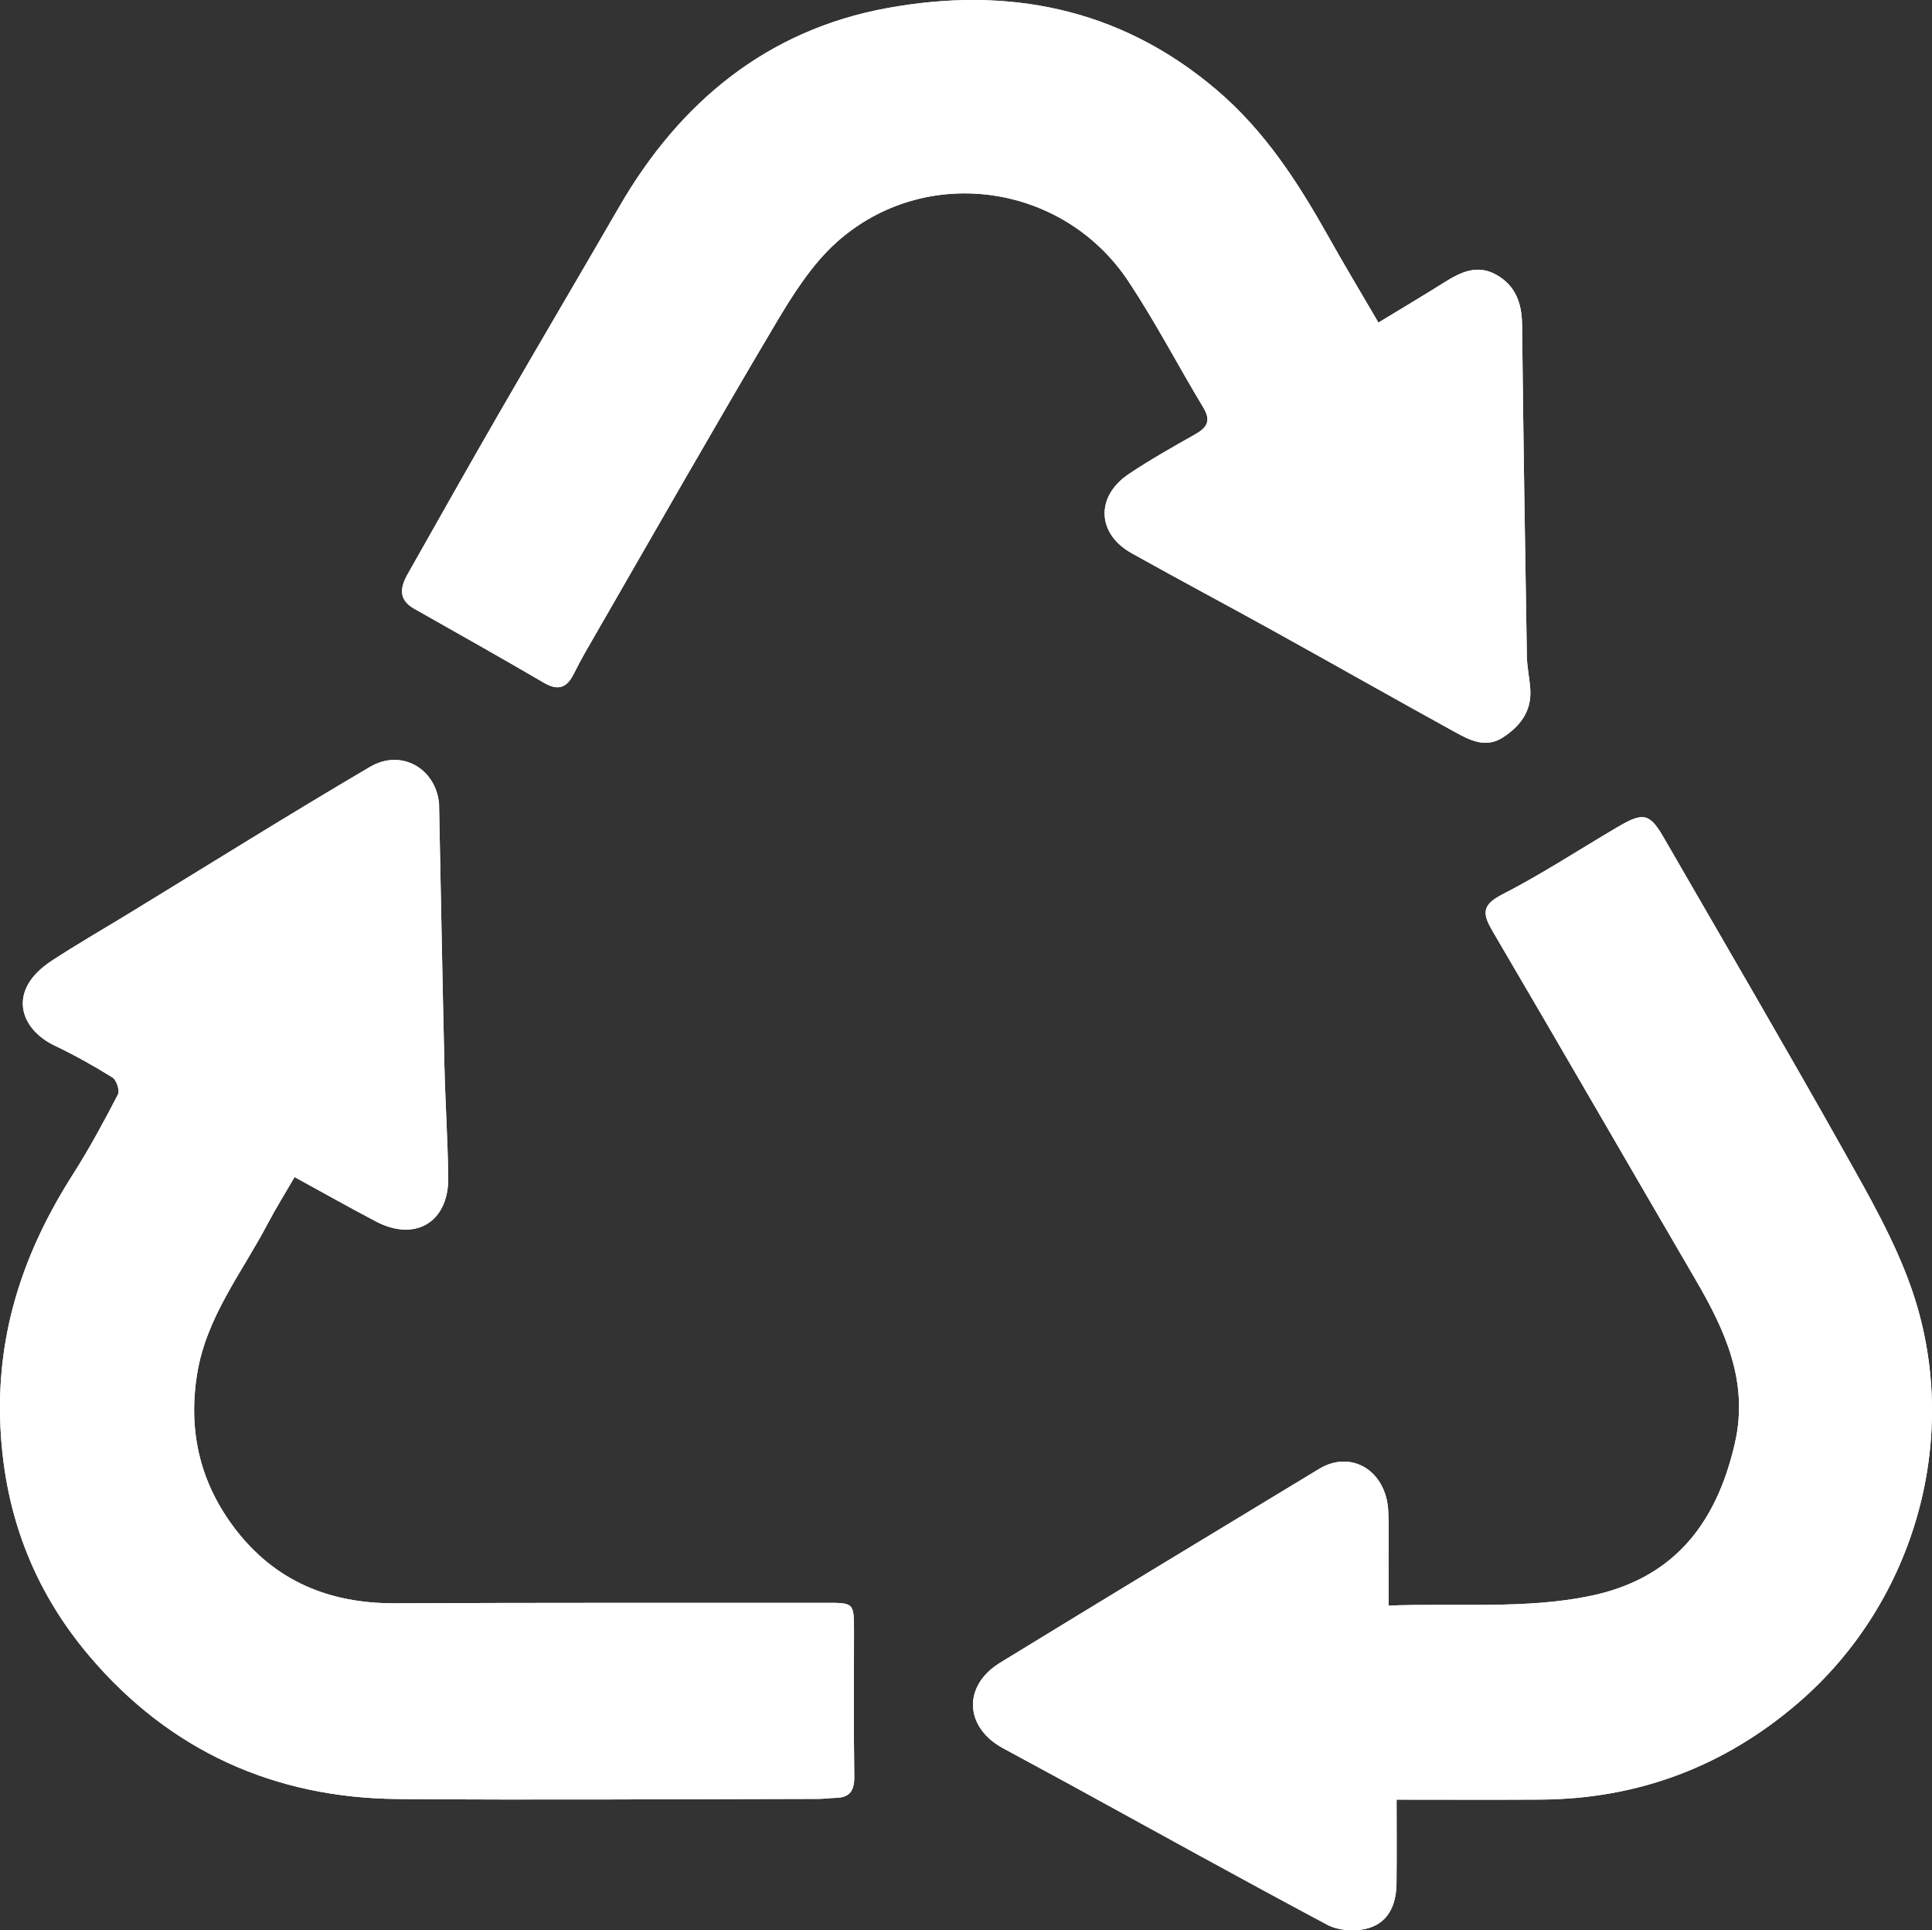
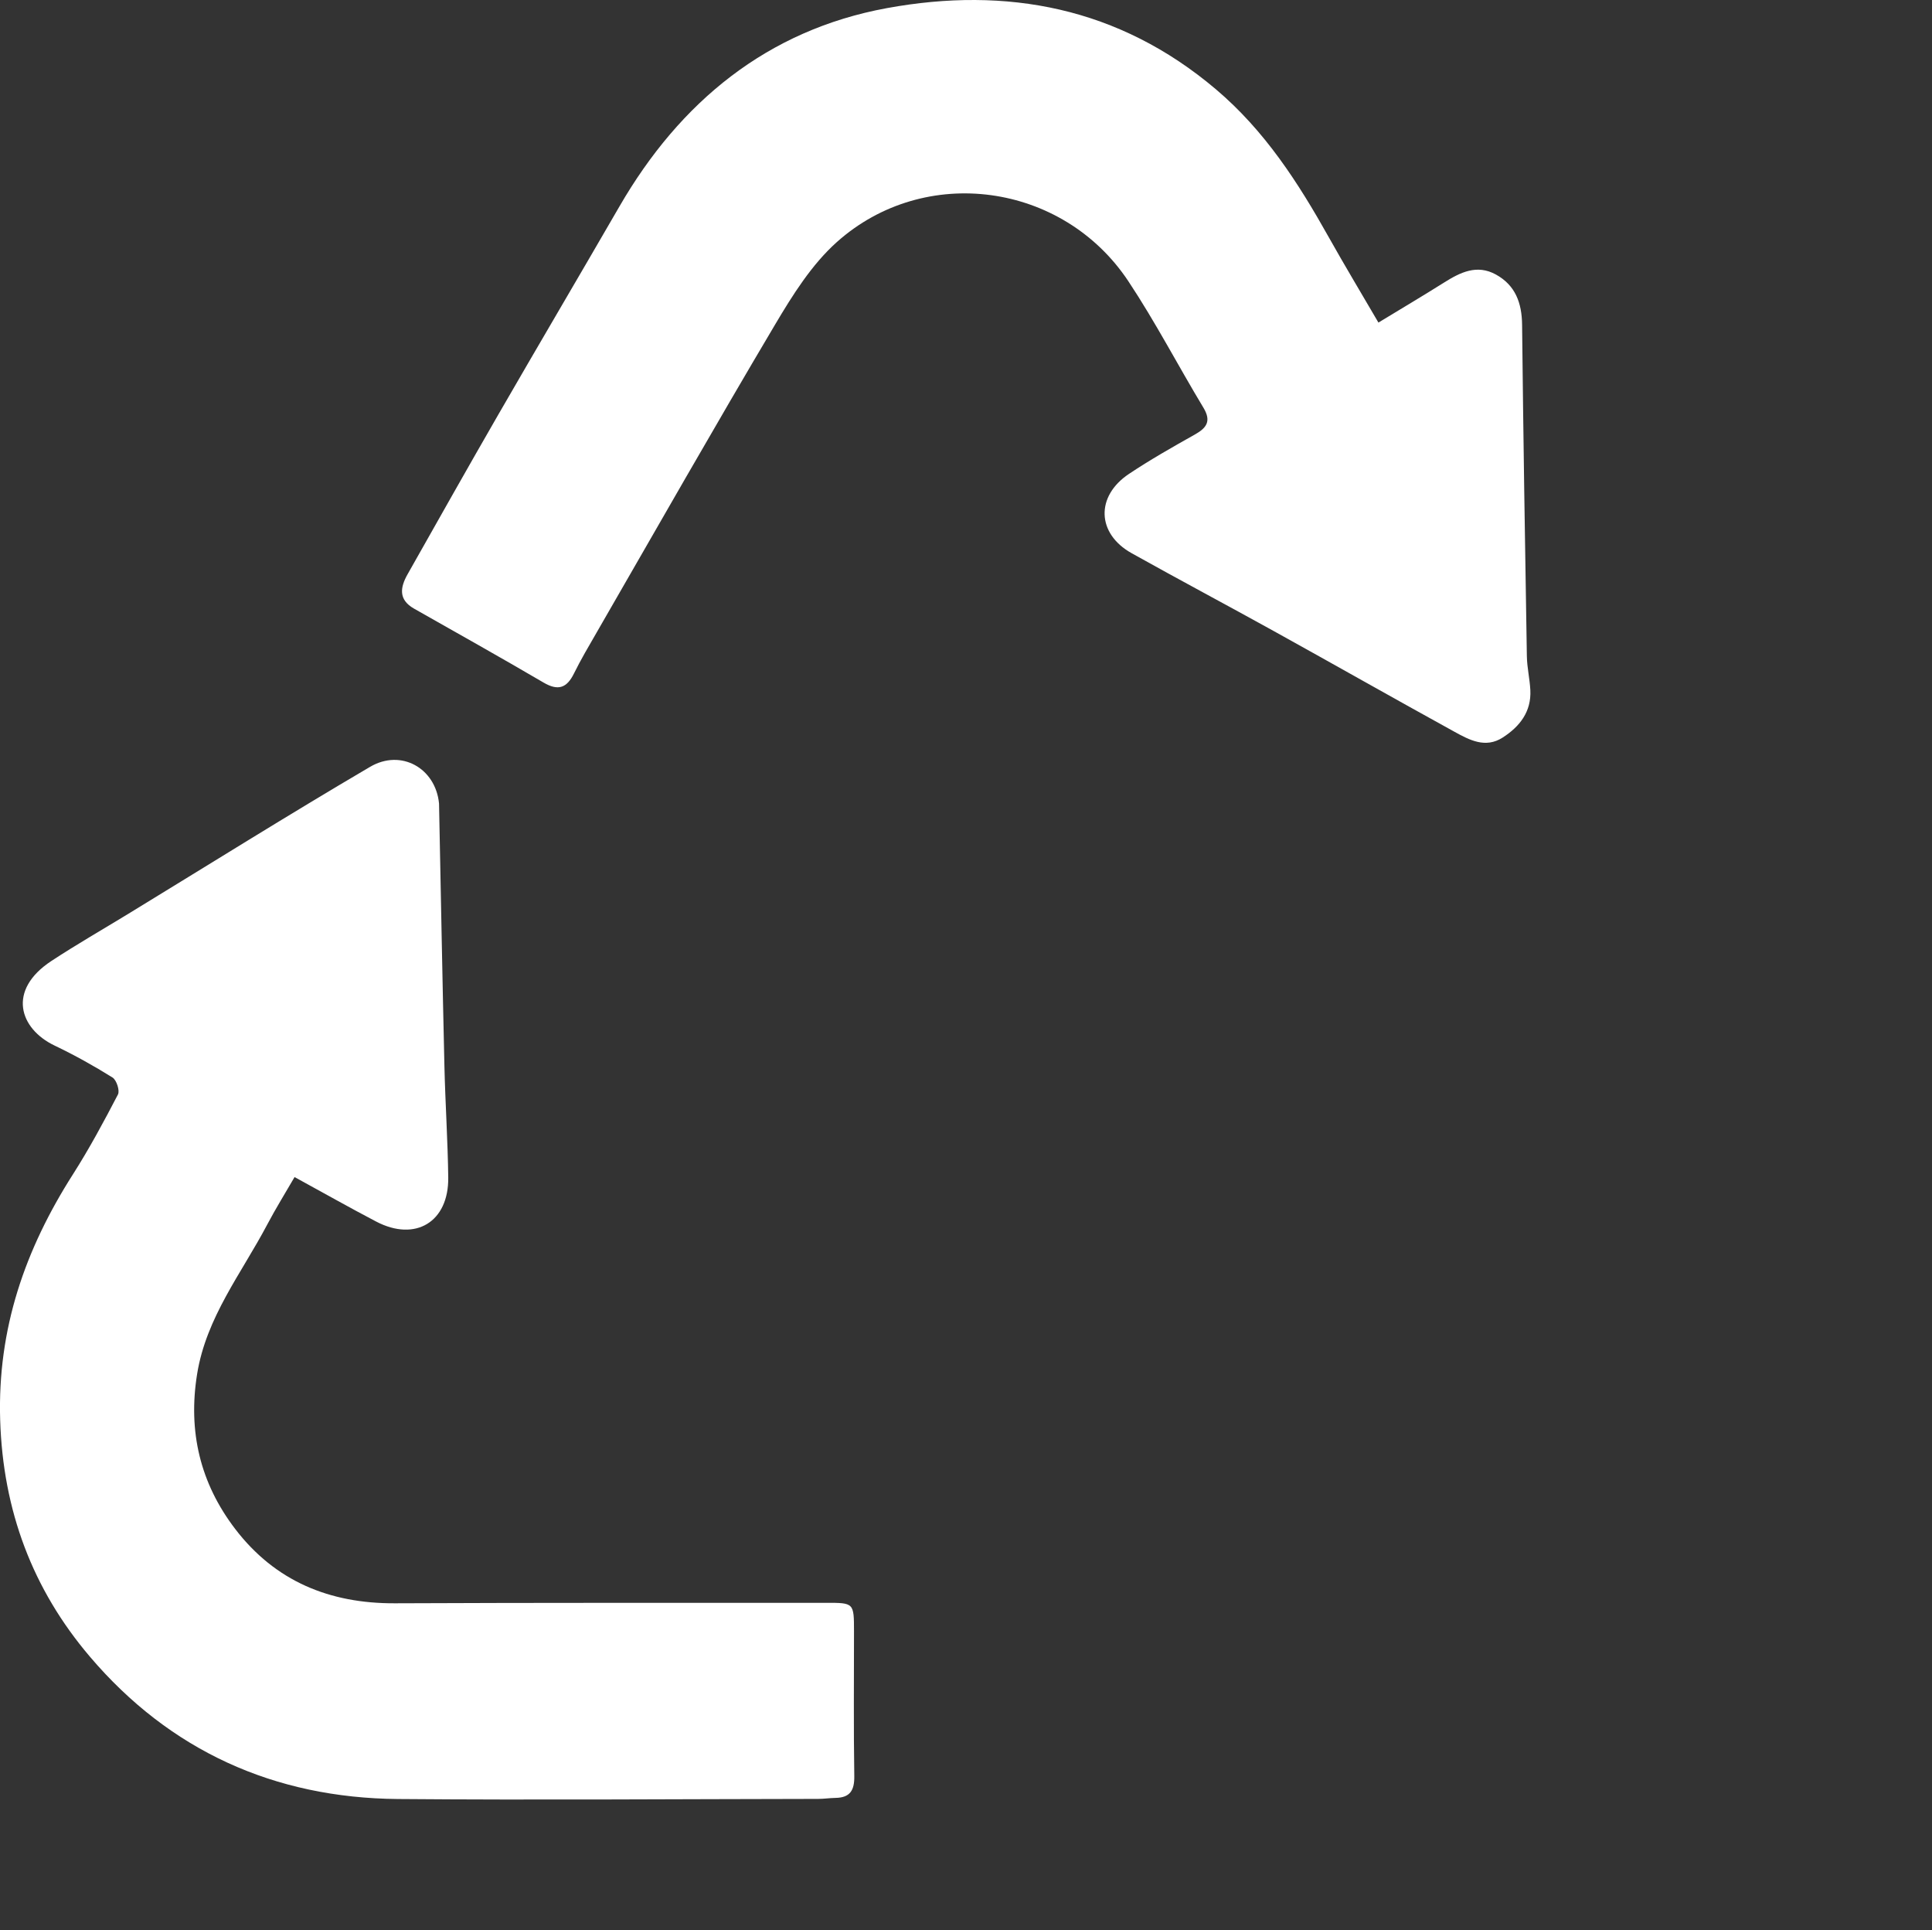
<svg xmlns="http://www.w3.org/2000/svg" version="1.1" id="Layer_1" x="0px" y="0px" width="448.13px" height="447.66px" viewBox="0 0 448.13 447.66" enable-background="new 0 0 448.13 447.66" xml:space="preserve">
  <rect x="0" y="0" width="448.13" height="447.66" fill="#333333" stroke="none" />
  <g>
-     <path fill-rule="evenodd" clip-rule="evenodd" fill="white" d="M68.325,272.977c6.78,3.705,12.801,7.115,18.929,10.32   c9.111,4.766,16.845,0.09,16.717-10.209c-0.107-8.625-0.686-17.244-0.887-25.869c-0.467-20.125-0.832-40.252-1.238-60.378   c-0.003-0.167,0.005-0.334-0.011-0.5c-0.792-8.171-8.778-12.733-15.987-8.501c-18.902,11.1-37.488,22.737-56.201,34.159   c-5.906,3.604-11.917,7.051-17.699,10.847c-10.366,6.803-7.449,15.735,0.724,19.641c4.609,2.203,9.1,4.701,13.431,7.406   c0.93,0.582,1.726,3.033,1.258,3.932c-3.27,6.285-6.636,12.549-10.442,18.52C5.824,289.746-0.611,308.129,0.04,329.318   c0.646,21.021,7.514,39.246,20.785,54.854c18.568,21.838,42.799,32.809,71.483,33.045c32.503,0.27,65.012,0.016,97.518-0.027   c1.32-0.002,2.641-0.213,3.961-0.232c3.398-0.051,4.42-1.752,4.367-5.076c-0.175-11.166-0.064-22.336-0.067-33.504   c-0.002-6.656-0.006-6.666-6.465-6.662c-33.34,0.02-66.68-0.041-100.019,0.109c-15.161,0.066-27.782-5.107-37.064-17.258   c-8.104-10.609-10.958-22.576-8.82-35.891c2.117-13.176,10.296-23.365,16.251-34.656C63.935,280.293,66.167,276.709,68.325,272.977   z M322.083,372.355c0-4.748,0.007-8.07-0.002-11.391c-0.009-3.502,0.092-7.008-0.072-10.502c-0.439-9.35-8.536-14.338-16.029-9.809   c-24.696,14.928-49.375,29.883-73.989,44.945c-8.722,5.338-8.307,14.961,0.664,19.84c5.22,2.84,10.458,5.643,15.67,8.494   c19.822,10.852,39.581,21.816,59.523,32.441c2.451,1.307,6.03,1.59,8.79,0.988c5.244-1.143,7.225-5.395,7.284-10.5   c0.075-6.383,0.019-12.768,0.019-19.5c11.047,0,22.193,0.053,33.339-0.012c22.696-0.129,42.679-7.67,59.847-22.451   c27.342-23.539,38.184-62.371,26.106-96.459c-3.866-10.914-9.763-21.197-15.47-31.355c-13.71-24.402-27.845-48.565-41.839-72.808   c-3.261-5.649-4.715-5.994-10.601-2.543c-8.959,5.253-17.668,10.986-26.895,15.711c-4.906,2.512-4.506,4.612-2.168,8.593   c15.771,26.854,31.333,53.833,47.027,80.731c6.834,11.715,12.362,23.652,9.146,37.816c-4.486,19.754-15.021,31.709-33.652,35.551   C353.91,373.203,338.111,371.77,322.083,372.355z M319.729,74.809c-4.042-6.928-7.864-13.277-11.488-19.737   c-7.128-12.709-14.839-24.744-26.25-34.396C259.513,1.662,233.479-3.2,205.721,1.884c-27.691,5.072-47.983,21.694-62.04,45.99   c-9.326,16.119-18.793,32.155-28.102,48.283c-7.088,12.281-14.036,24.644-21.021,36.984c-1.729,3.054-2.224,5.913,1.5,8.021   c10.033,5.681,20.09,11.324,30.041,17.146c3.343,1.956,5.358,1.271,7.018-2.091c1.601-3.244,3.449-6.369,5.259-9.506   c13.758-23.844,27.364-47.778,41.413-71.451c4.051-6.827,8.48-13.908,14.307-19.114c20.419-18.248,52.44-13.796,67.623,9.069   c6.281,9.458,11.537,19.592,17.411,29.328c1.887,3.126,0.763,4.687-2.014,6.246c-5.164,2.9-10.332,5.832-15.255,9.117   c-7.779,5.191-7.471,13.863,0.607,18.379c10.94,6.117,22.016,11.992,32.98,18.065c13.986,7.746,27.893,15.637,41.899,23.348   c3.461,1.905,7.191,3.921,11.188,1.358c3.951-2.534,6.681-5.987,6.428-11.003c-0.133-2.628-0.763-5.237-0.807-7.861   c-0.427-25.624-0.829-51.249-1.106-76.875c-0.055-5.046-1.541-9.146-6.067-11.646c-4.416-2.439-8.271-0.51-12.057,1.873   C330.049,68.614,325.088,71.55,319.729,74.809z" />
    <path fill-rule="evenodd" clip-rule="evenodd" fill="white" d="M68.325,272.977c-2.159,3.732-4.391,7.316-6.356,11.043   c-5.955,11.291-14.134,21.48-16.251,34.656c-2.139,13.314,0.715,25.281,8.82,35.891c9.282,12.15,21.904,17.324,37.064,17.258   c33.339-0.15,66.679-0.09,100.019-0.109c6.459-0.004,6.463,0.006,6.465,6.662c0.003,11.168-0.107,22.338,0.067,33.504   c0.053,3.324-0.969,5.025-4.367,5.076c-1.32,0.02-2.641,0.23-3.961,0.232c-32.506,0.043-65.014,0.297-97.518,0.027   c-28.684-0.236-52.915-11.207-71.483-33.045C7.554,368.564,0.687,350.34,0.04,329.318c-0.651-21.189,5.784-39.572,16.878-56.975   c3.806-5.971,7.172-12.234,10.442-18.52c0.468-0.898-0.328-3.35-1.258-3.932c-4.332-2.705-8.822-5.203-13.431-7.406   c-8.173-3.906-11.09-12.838-0.724-19.641c5.782-3.796,11.793-7.242,17.699-10.847c18.713-11.422,37.299-23.06,56.201-34.159   c7.209-4.232,15.196,0.33,15.987,8.501c0.016,0.166,0.008,0.333,0.011,0.5c0.406,20.126,0.771,40.253,1.238,60.378   c0.201,8.625,0.78,17.244,0.887,25.869c0.128,10.299-7.605,14.975-16.717,10.209C81.126,280.092,75.105,276.682,68.325,272.977z" />
-     <path fill-rule="evenodd" clip-rule="evenodd" fill="white" d="M322.083,372.355c16.028-0.586,31.827,0.848,46.698-2.219   c18.632-3.842,29.166-15.797,33.652-35.551c3.217-14.164-2.312-26.102-9.146-37.816c-15.694-26.898-31.257-53.877-47.027-80.731   c-2.338-3.98-2.738-6.081,2.168-8.593c9.227-4.725,17.936-10.458,26.895-15.711c5.886-3.45,7.34-3.105,10.601,2.543   c13.994,24.243,28.129,48.405,41.839,72.808c5.707,10.158,11.604,20.441,15.47,31.355c12.077,34.088,1.235,72.92-26.106,96.459   c-17.168,14.781-37.15,22.322-59.847,22.451c-11.146,0.064-22.292,0.012-33.339,0.012c0,6.732,0.057,13.117-0.019,19.5   c-0.06,5.105-2.04,9.357-7.284,10.5c-2.76,0.602-6.339,0.318-8.79-0.988c-19.942-10.625-39.701-21.59-59.523-32.441   c-5.212-2.852-10.45-5.654-15.67-8.494c-8.971-4.879-9.386-14.502-0.664-19.84c24.614-15.063,49.293-30.018,73.989-44.945   c7.493-4.529,15.59,0.459,16.029,9.809c0.164,3.494,0.063,7,0.072,10.502C322.09,364.285,322.083,367.607,322.083,372.355z" />
    <path fill-rule="evenodd" clip-rule="evenodd" fill="white" d="M319.729,74.809c5.359-3.258,10.32-6.195,15.198-9.265   c3.786-2.383,7.641-4.312,12.057-1.873c4.526,2.5,6.013,6.6,6.067,11.646c0.277,25.626,0.68,51.251,1.106,76.875   c0.044,2.624,0.674,5.233,0.807,7.861c0.253,5.017-2.477,8.469-6.428,11.003c-3.997,2.563-7.728,0.546-11.188-1.358   c-14.007-7.71-27.913-15.602-41.899-23.348c-10.965-6.073-22.04-11.948-32.98-18.065c-8.078-4.516-8.387-13.188-0.607-18.379   c4.923-3.285,10.091-6.217,15.255-9.117c2.776-1.56,3.9-3.12,2.014-6.246c-5.874-9.735-11.13-19.869-17.411-29.328   c-15.183-22.865-47.204-27.316-67.623-9.069c-5.826,5.207-10.256,12.288-14.307,19.114c-14.048,23.672-27.654,47.607-41.413,71.451   c-1.81,3.137-3.658,6.262-5.259,9.506c-1.66,3.362-3.675,4.047-7.018,2.091c-9.951-5.822-20.008-11.465-30.041-17.146   c-3.724-2.109-3.229-4.967-1.5-8.021c6.985-12.34,13.933-24.703,21.021-36.984c9.308-16.128,18.775-32.165,28.102-48.283   c14.057-24.296,34.349-40.918,62.04-45.99c27.758-5.083,53.792-0.222,76.27,18.792c11.411,9.652,19.122,21.687,26.25,34.396   C311.864,61.532,315.687,67.881,319.729,74.809z" />
  </g>
</svg>